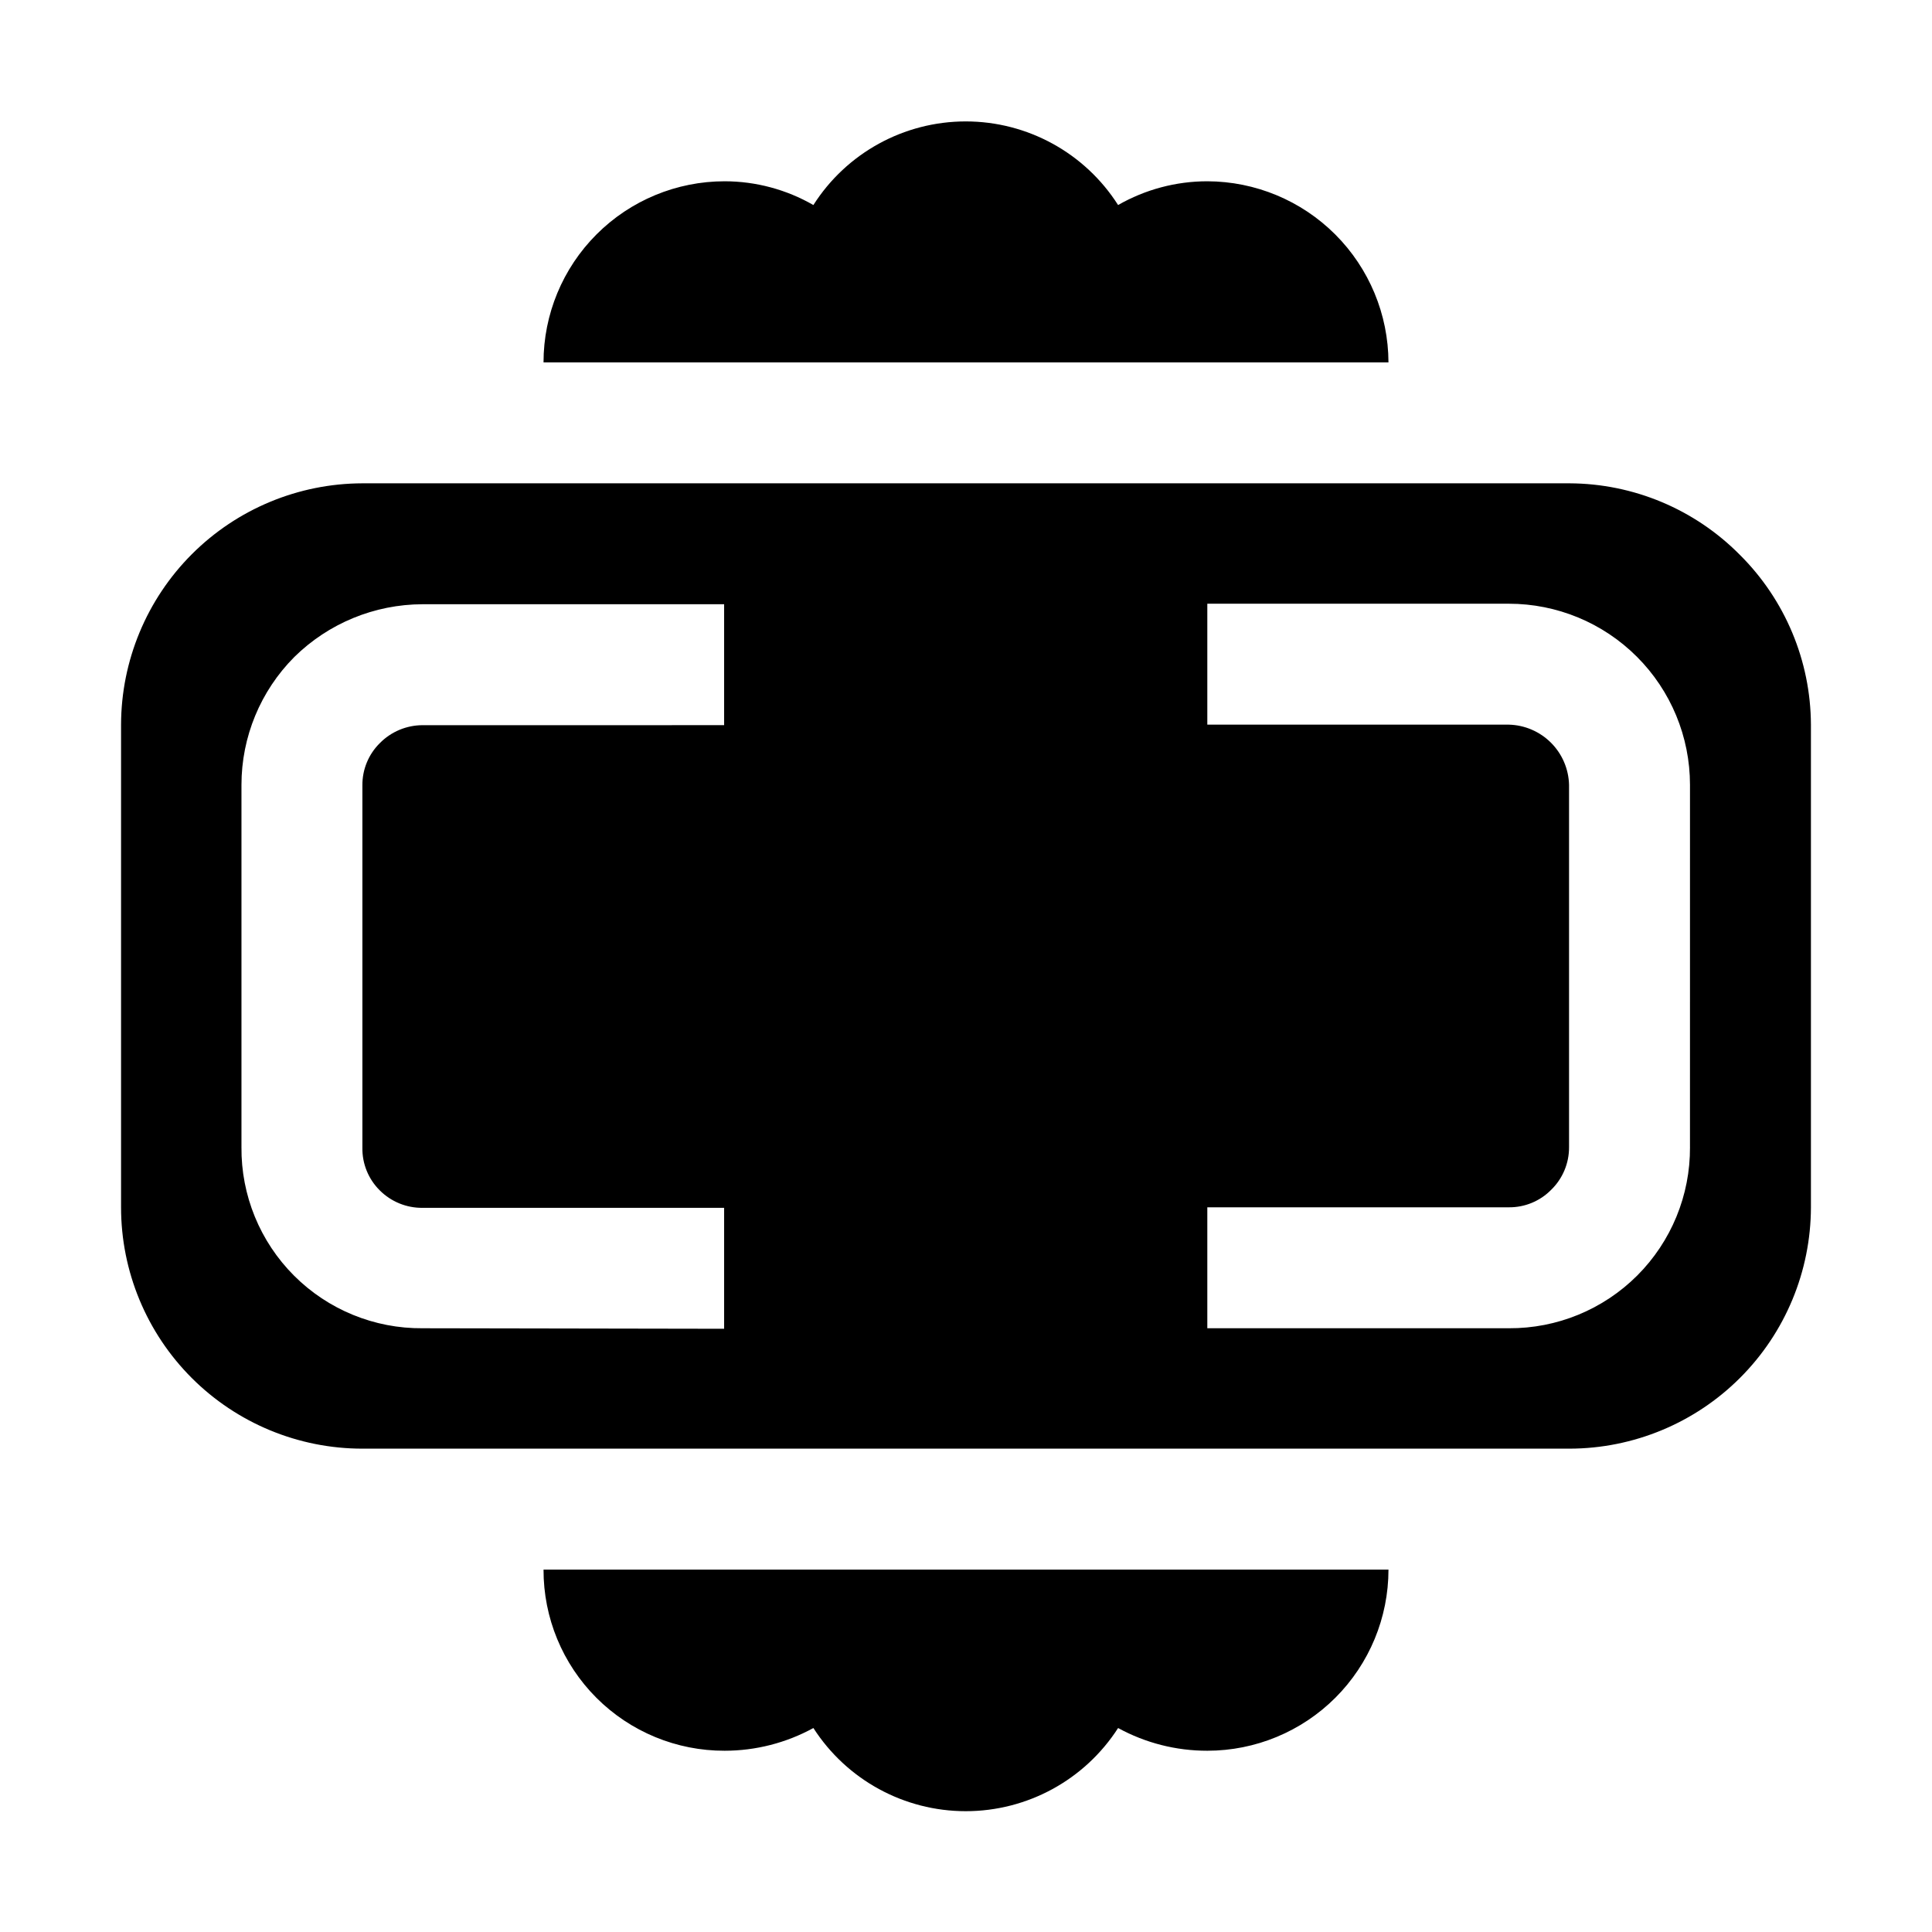
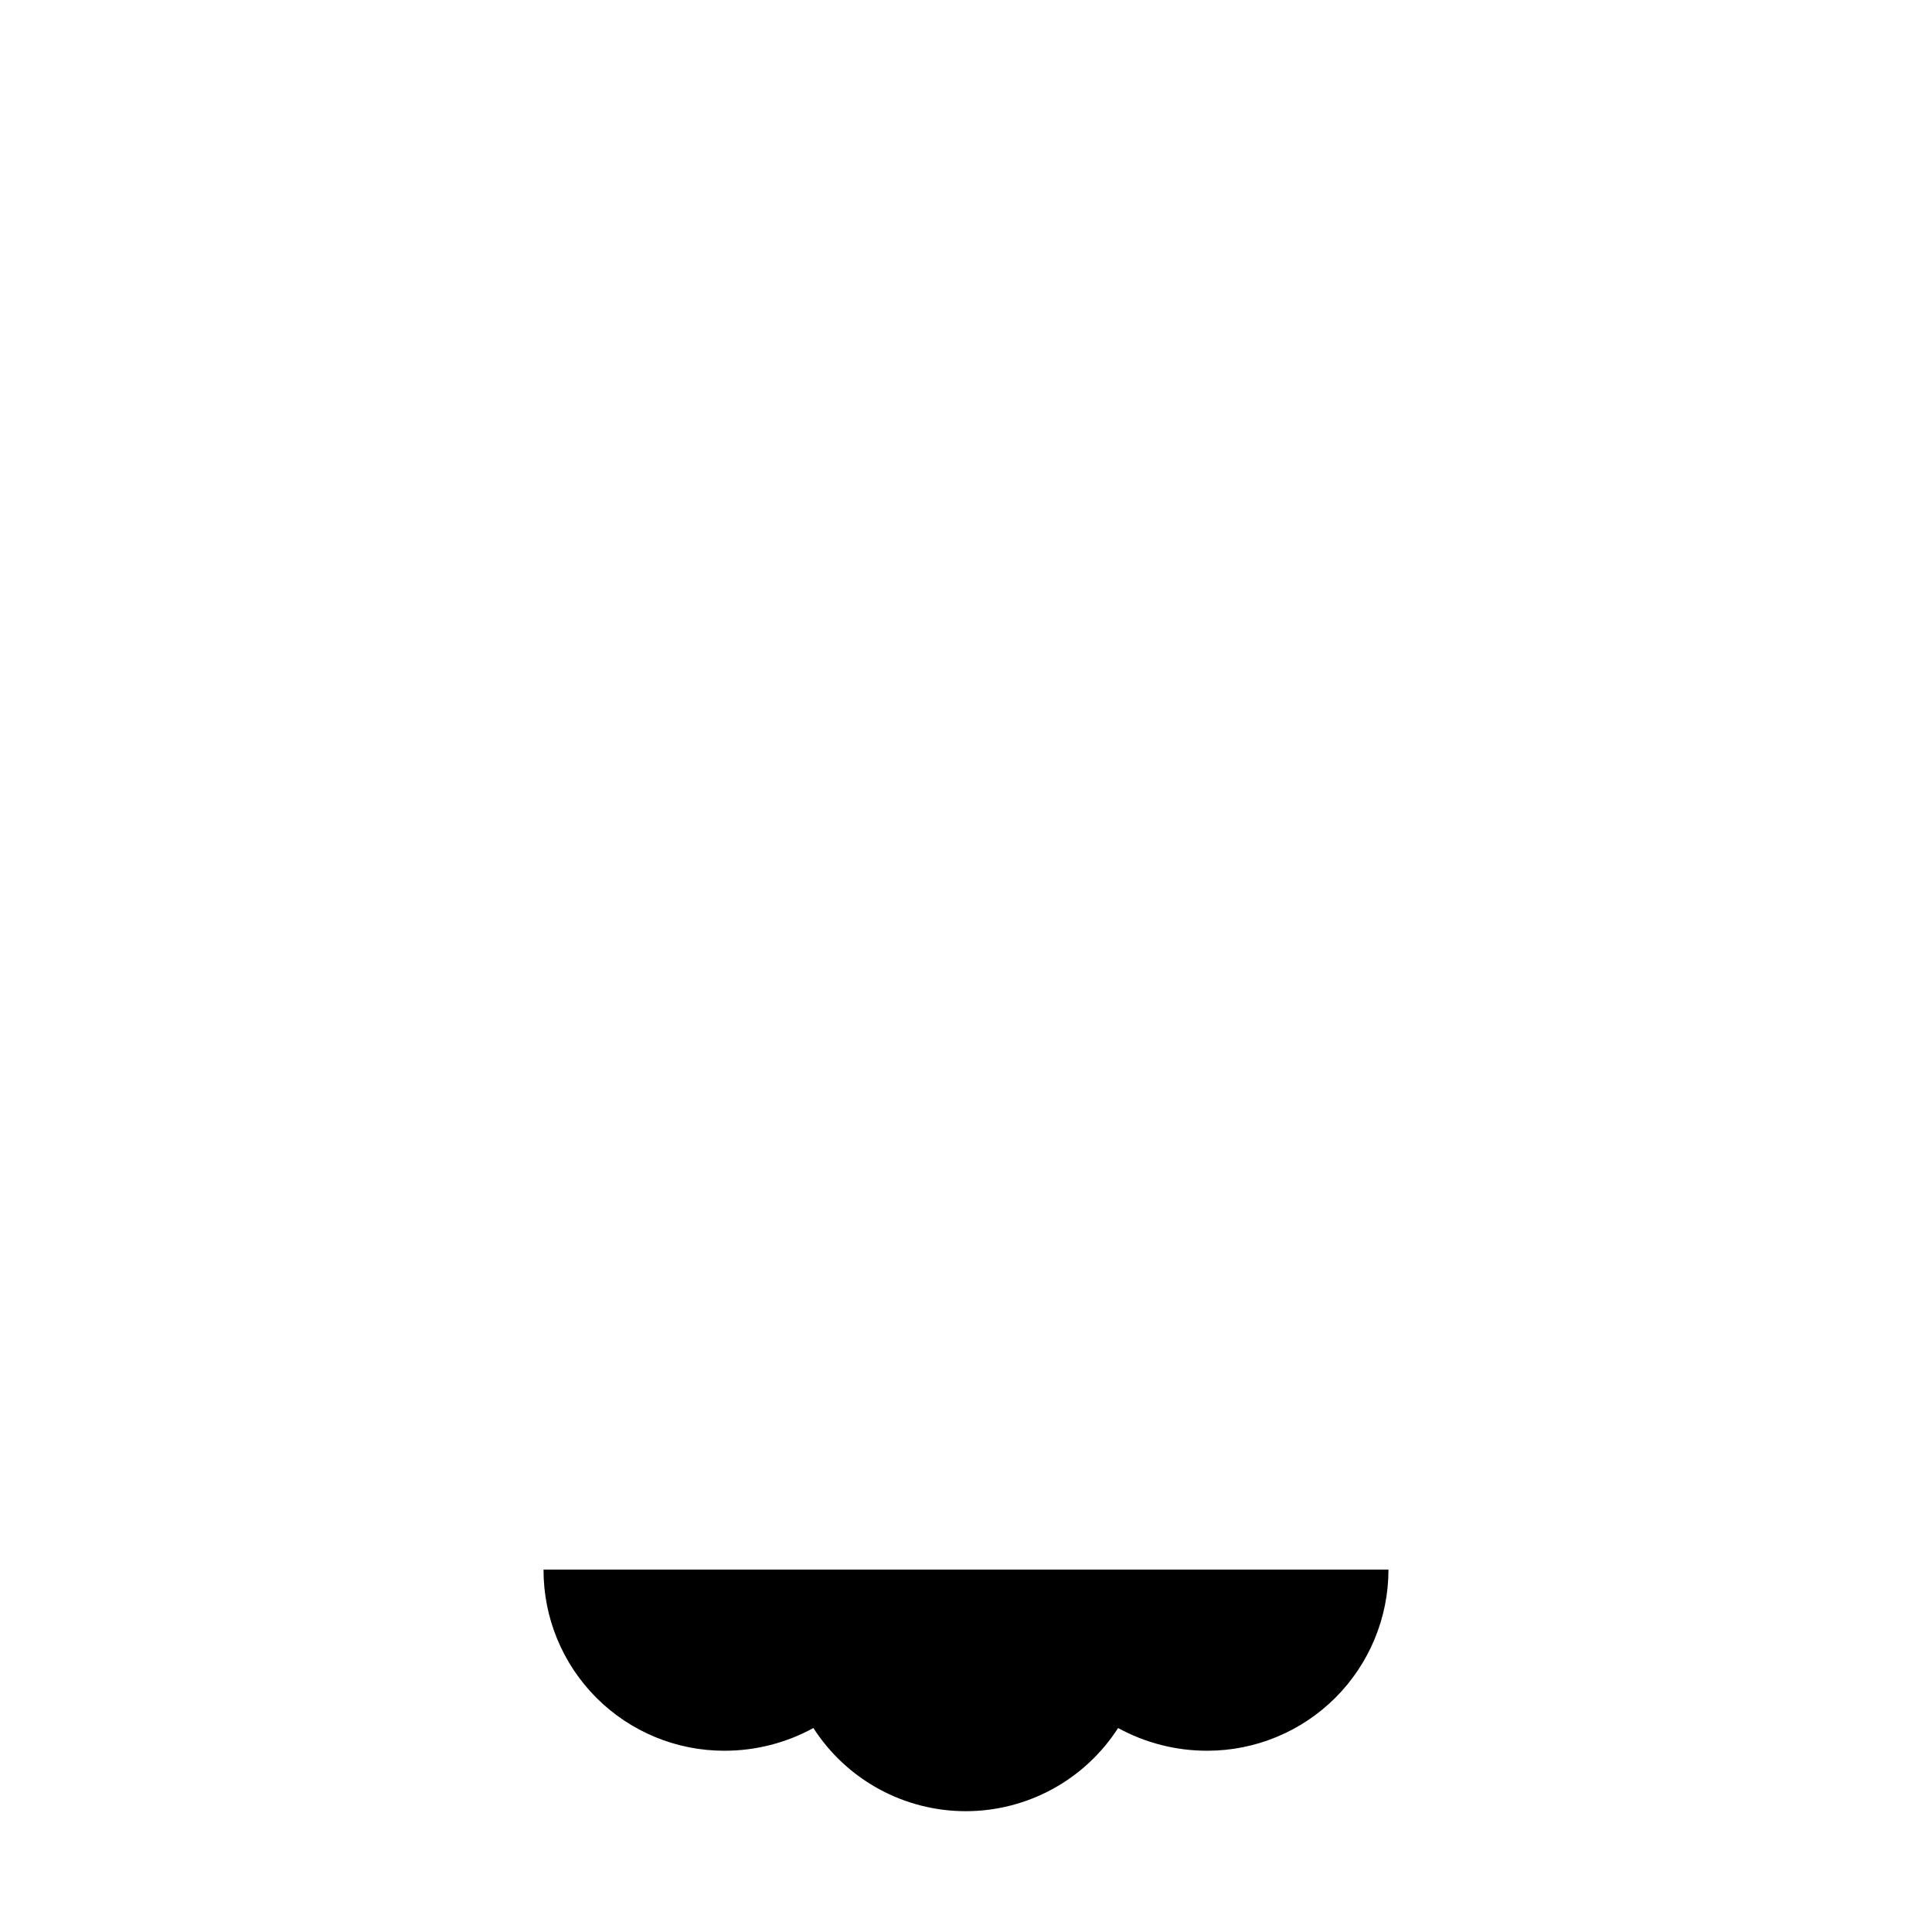
<svg xmlns="http://www.w3.org/2000/svg" fill="#000000" width="800px" height="800px" version="1.1" viewBox="144 144 512 512">
  <g fill-rule="evenodd">
    <path d="m511.96 559.96c0 12.73-5.059 24.941-14.059 33.945-9.004 9-21.215 14.059-33.945 14.059-8.262 0.016-16.398-2.055-23.648-6.019-8.836 13.738-24.047 22.039-40.375 22.039-16.332 0-31.543-8.301-40.375-22.039-7.211 3.945-15.293 6.016-23.512 6.019-12.742 0.035-24.973-5.008-33.984-14.02-9.008-9.012-14.055-21.242-14.02-33.984z" />
-     <path d="m511.96 240.04h-223.92c0-12.73 5.059-24.941 14.062-33.941 9-9.004 21.211-14.059 33.941-14.059 8.25 0.012 16.355 2.18 23.512 6.297 8.785-13.805 24.012-22.16 40.375-22.16 16.359 0 31.586 8.355 40.375 22.16 7.199-4.125 15.352-6.297 23.648-6.297 12.723 0.035 24.91 5.106 33.902 14.098 8.996 8.996 14.062 21.184 14.102 33.902z" />
-     <path d="m605.02 290.98c-11.918-12.027-28.129-18.824-45.062-18.895h-319.92c-16.949 0.039-33.195 6.789-45.184 18.773-11.984 11.988-18.734 28.234-18.773 45.184v127.91c0 16.965 6.738 33.23 18.734 45.227 11.992 11.992 28.262 18.73 45.223 18.73h319.92c16.953-0.035 33.199-6.785 45.184-18.773 11.984-11.984 18.734-28.23 18.773-45.184v-127.91c-0.07-16.934-6.867-33.145-18.895-45.062zm-349.03 205.02c-12.766 0.113-25.039-4.91-34.066-13.938-9.027-9.027-14.047-21.301-13.934-34.066v-96.004c0-12.695 5.035-24.871 13.992-33.867 9.062-8.941 21.277-13.969 34.008-13.996h79.91v32.047l-79.91 0.004c-4.262 0.008-8.344 1.719-11.336 4.758-2.988 2.953-4.656 6.992-4.617 11.195v96.004c-0.078 4.25 1.594 8.348 4.617 11.336 3.008 3 7.09 4.664 11.336 4.617h79.91v32.047zm335.87-48 0.004-0.004c0.074 12.754-4.961 25.008-13.977 34.027-9.02 9.016-21.273 14.051-34.027 13.977h-79.91v-32.051h79.91c4.203 0.039 8.242-1.625 11.195-4.617 3.066-2.973 4.785-7.066 4.758-11.336v-96.004c-0.105-4.195-1.82-8.195-4.789-11.164s-6.965-4.684-11.164-4.789h-79.91v-32.047h79.91c12.73 0 24.941 5.055 33.941 14.059 9.004 9 14.062 21.211 14.062 33.941z" />
  </g>
</svg>